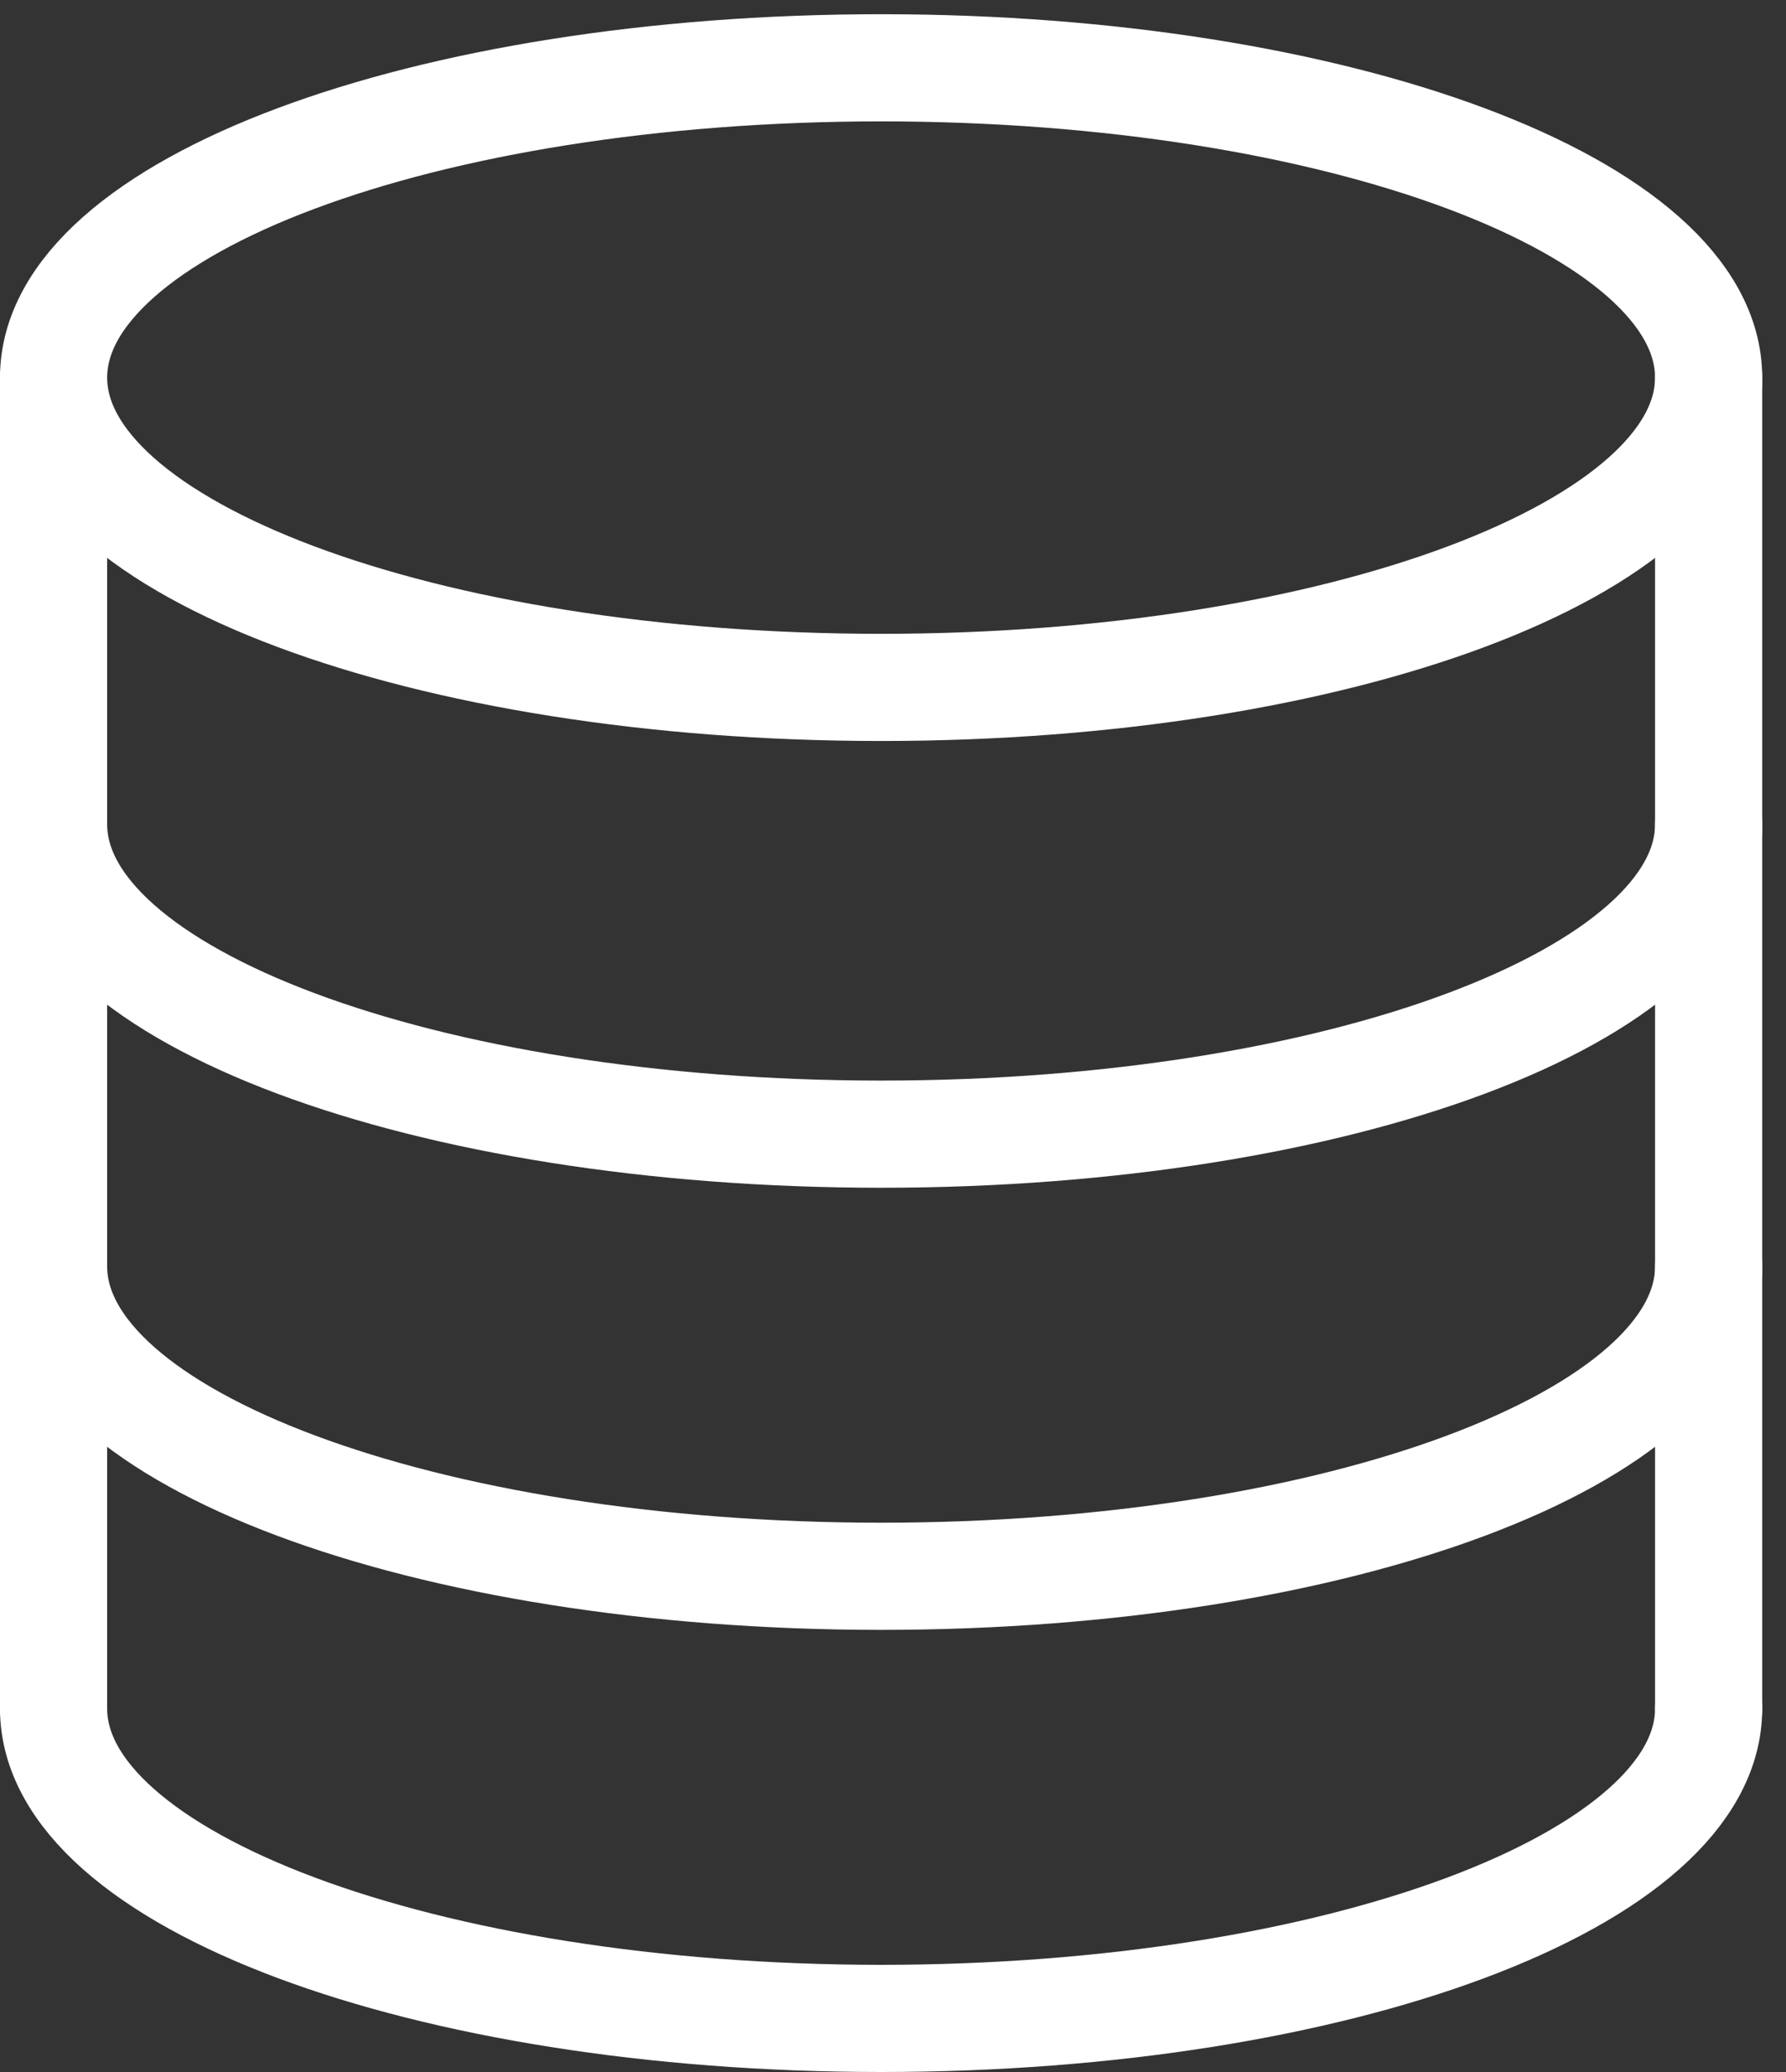
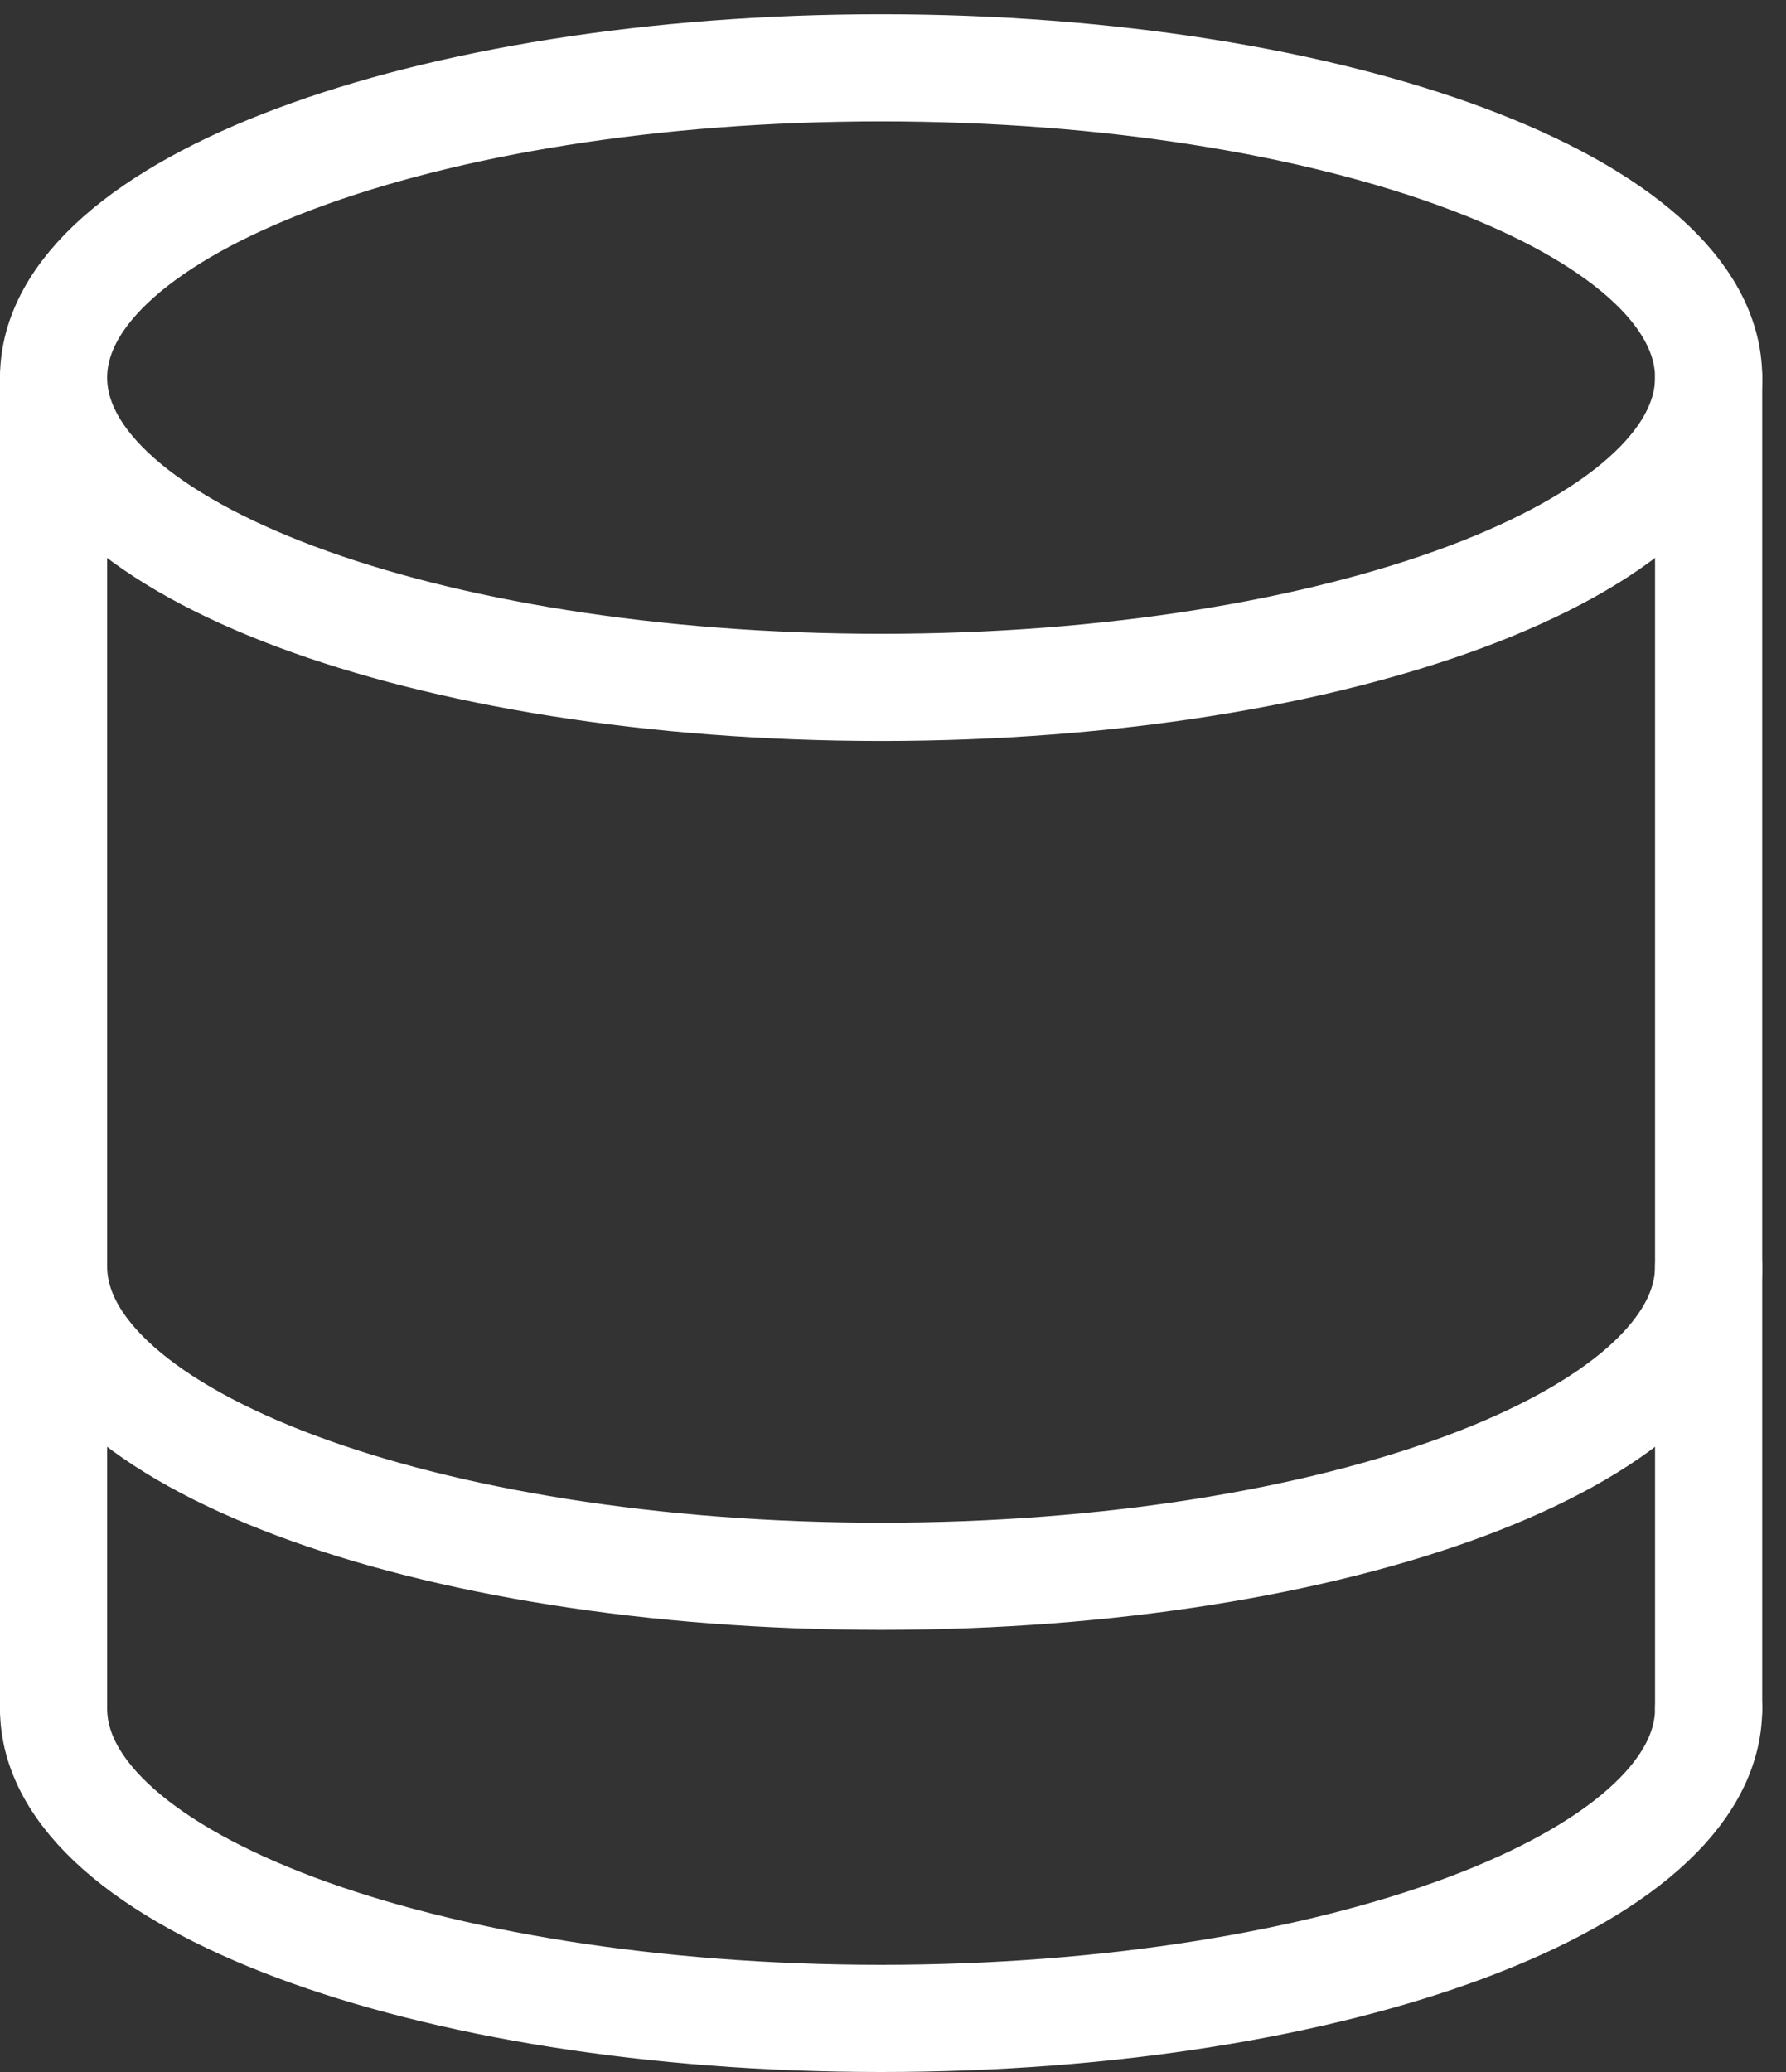
<svg xmlns="http://www.w3.org/2000/svg" width="25" height="29" viewBox="0 0 25 29" version="1.1">
  <rect x="0" y="0" width="25" height="29" fill="#333333" stroke="none" />
  <title>icon-small-warehouses</title>
  <desc>Created with Sketch.</desc>
  <g id="Supported-integrations" stroke="none" stroke-width="1" fill="none" fill-rule="evenodd">
    <g id="Small-Icons" transform="translate(-241, -668)" stroke="#ffffff" stroke-width="1.5" stroke-linecap="round" stroke-linejoin="round">
      <g id="icon-small-warehouses" transform="translate(241, 668)">
        <path d="M23.917,5.285 C23.917,7.68 18.731,9.621 12.334,9.621 C5.936,9.621 0.75,7.68 0.75,5.285 C0.75,2.89 5.936,0.949 12.334,0.949 C18.731,0.949 23.917,2.89 23.917,5.285 L23.917,5.285 Z" id="Stroke-1" />
-         <path d="M23.917,11.538 C23.917,13.933 18.731,15.874 12.334,15.874 C5.936,15.874 0.75,13.933 0.75,11.538" id="Stroke-3" />
        <path d="M23.917,17.726 C23.917,20.121 18.731,22.062 12.334,22.062 C5.936,22.062 0.75,20.121 0.75,17.726" id="Stroke-5" />
        <path d="M23.917,23.914 C23.917,26.309 18.731,28.25 12.334,28.25 C5.936,28.25 0.75,26.309 0.75,23.914" id="Stroke-7" />
        <path d="M23.917,23.914 L23.917,5.285" id="Stroke-9" />
        <path d="M0.75,23.914 L0.75,5.285" id="Stroke-12" />
      </g>
    </g>
  </g>
</svg>